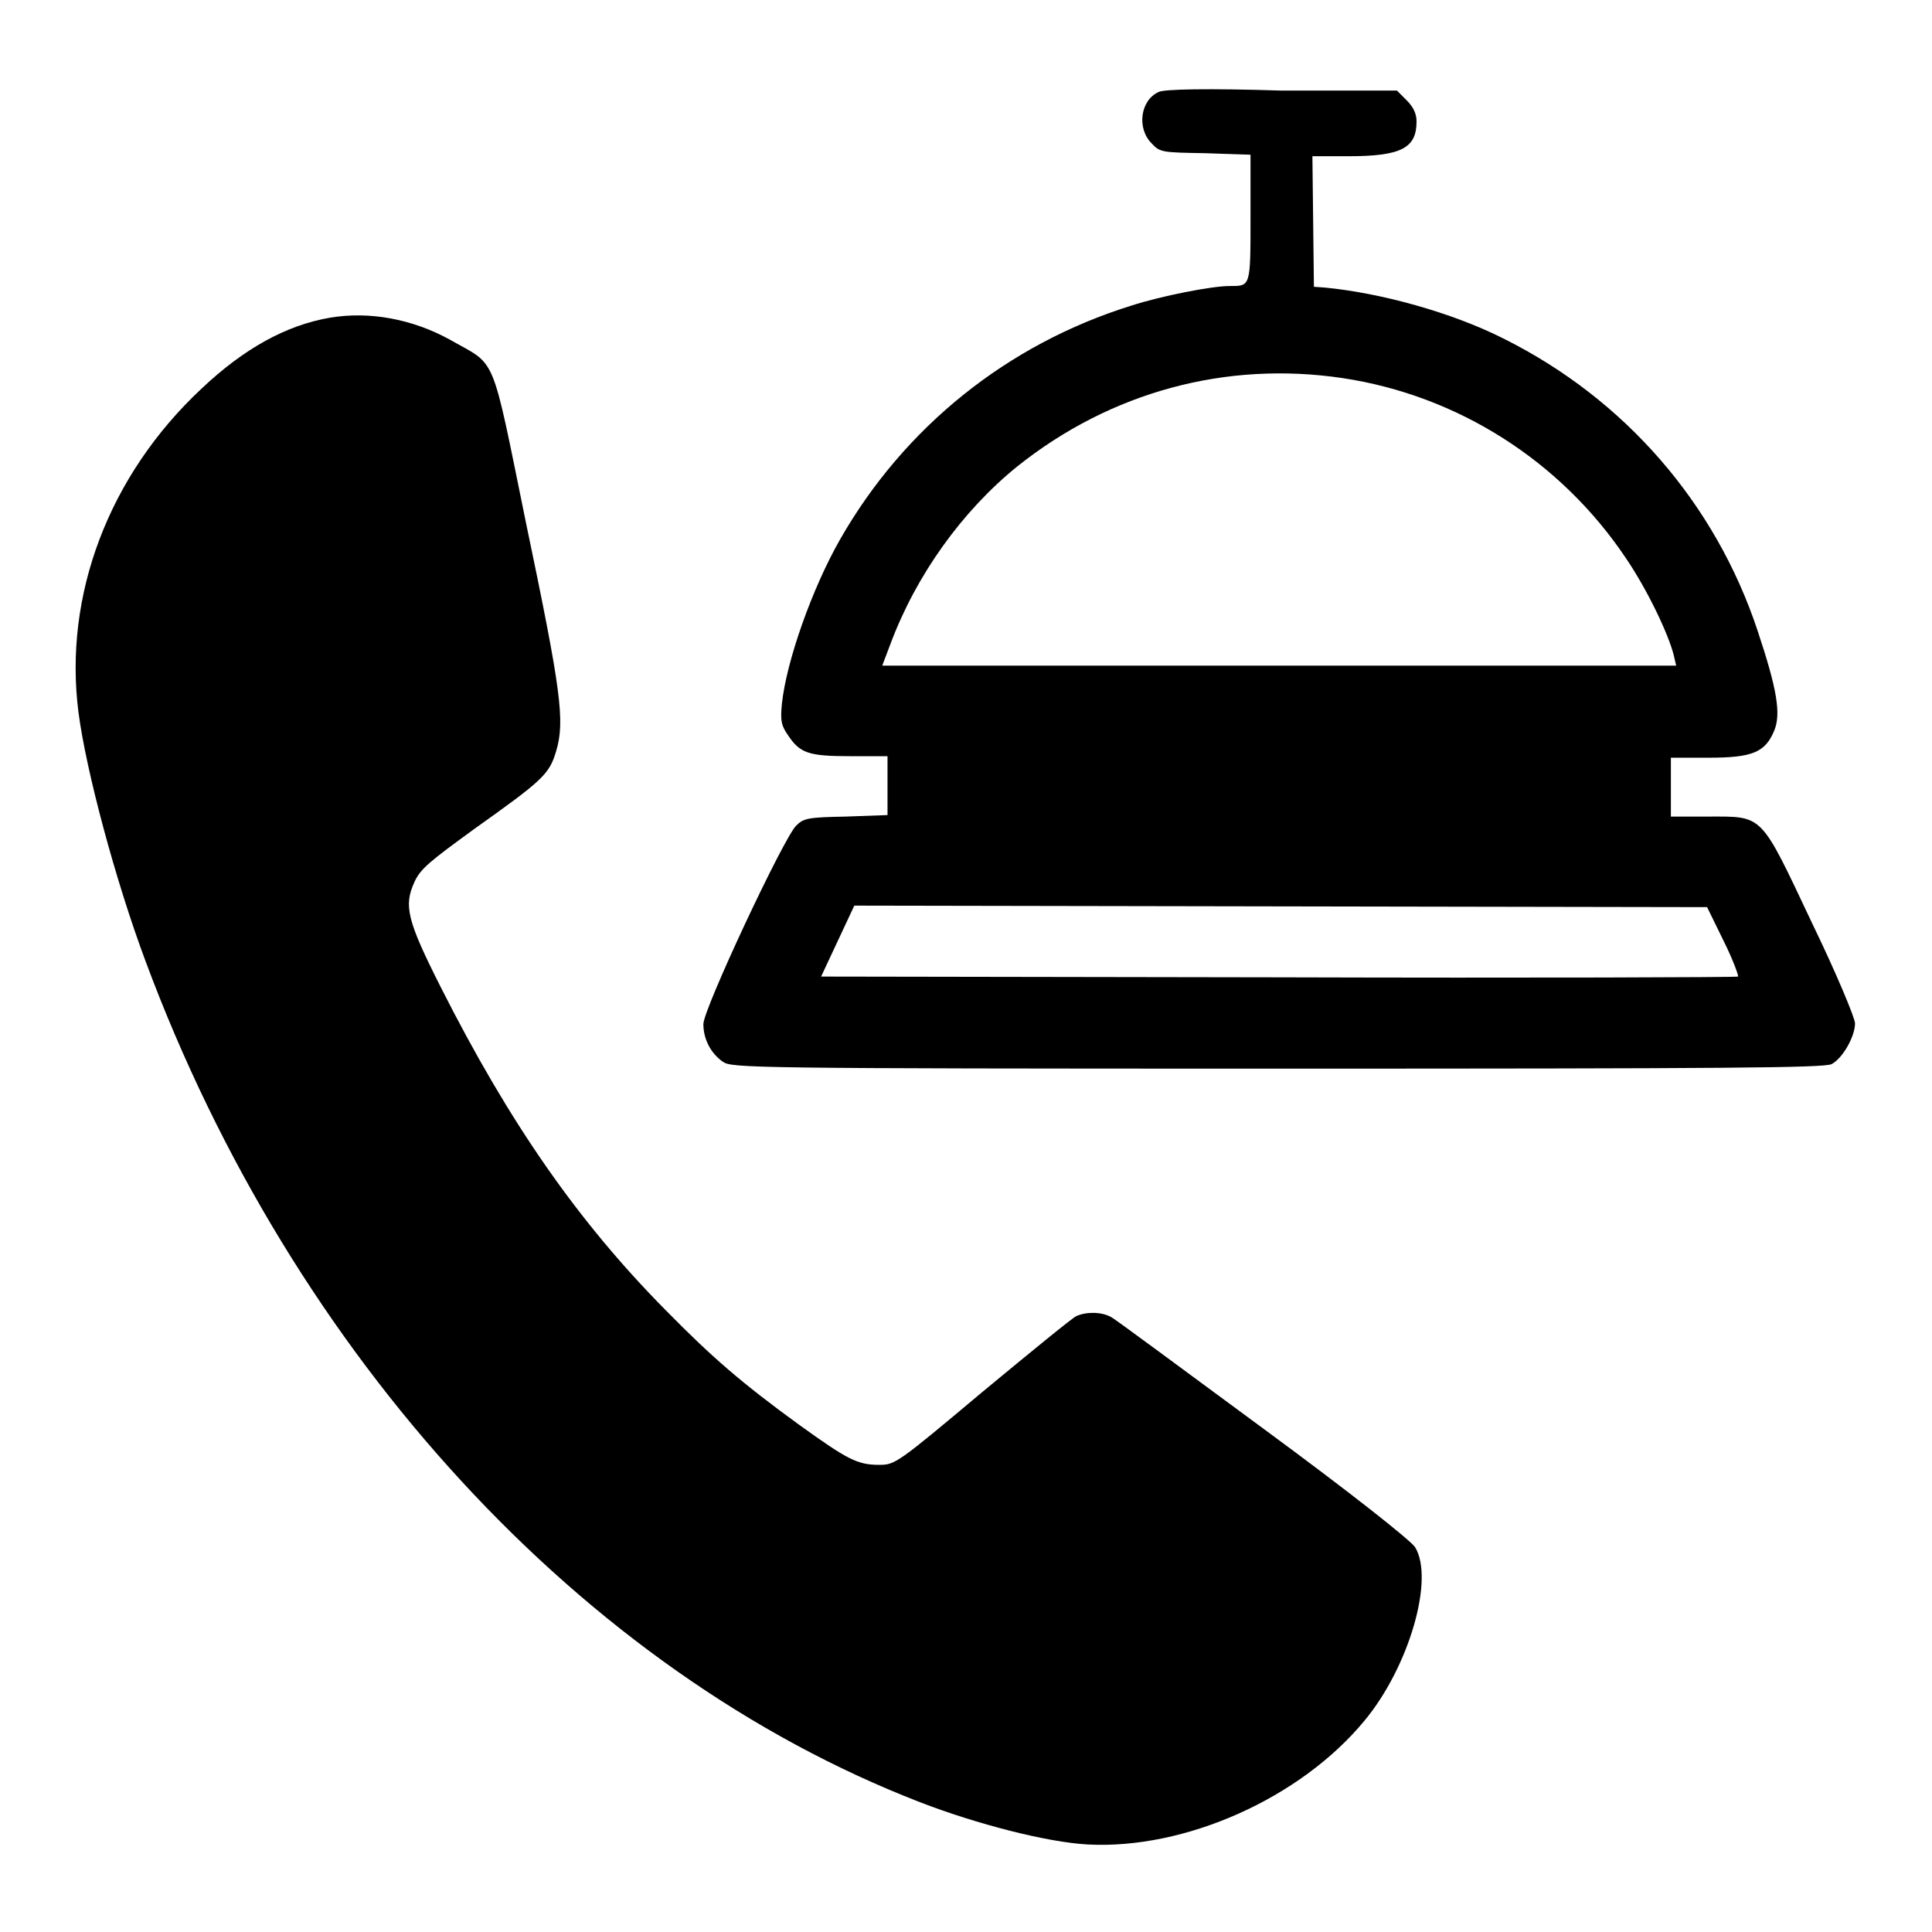
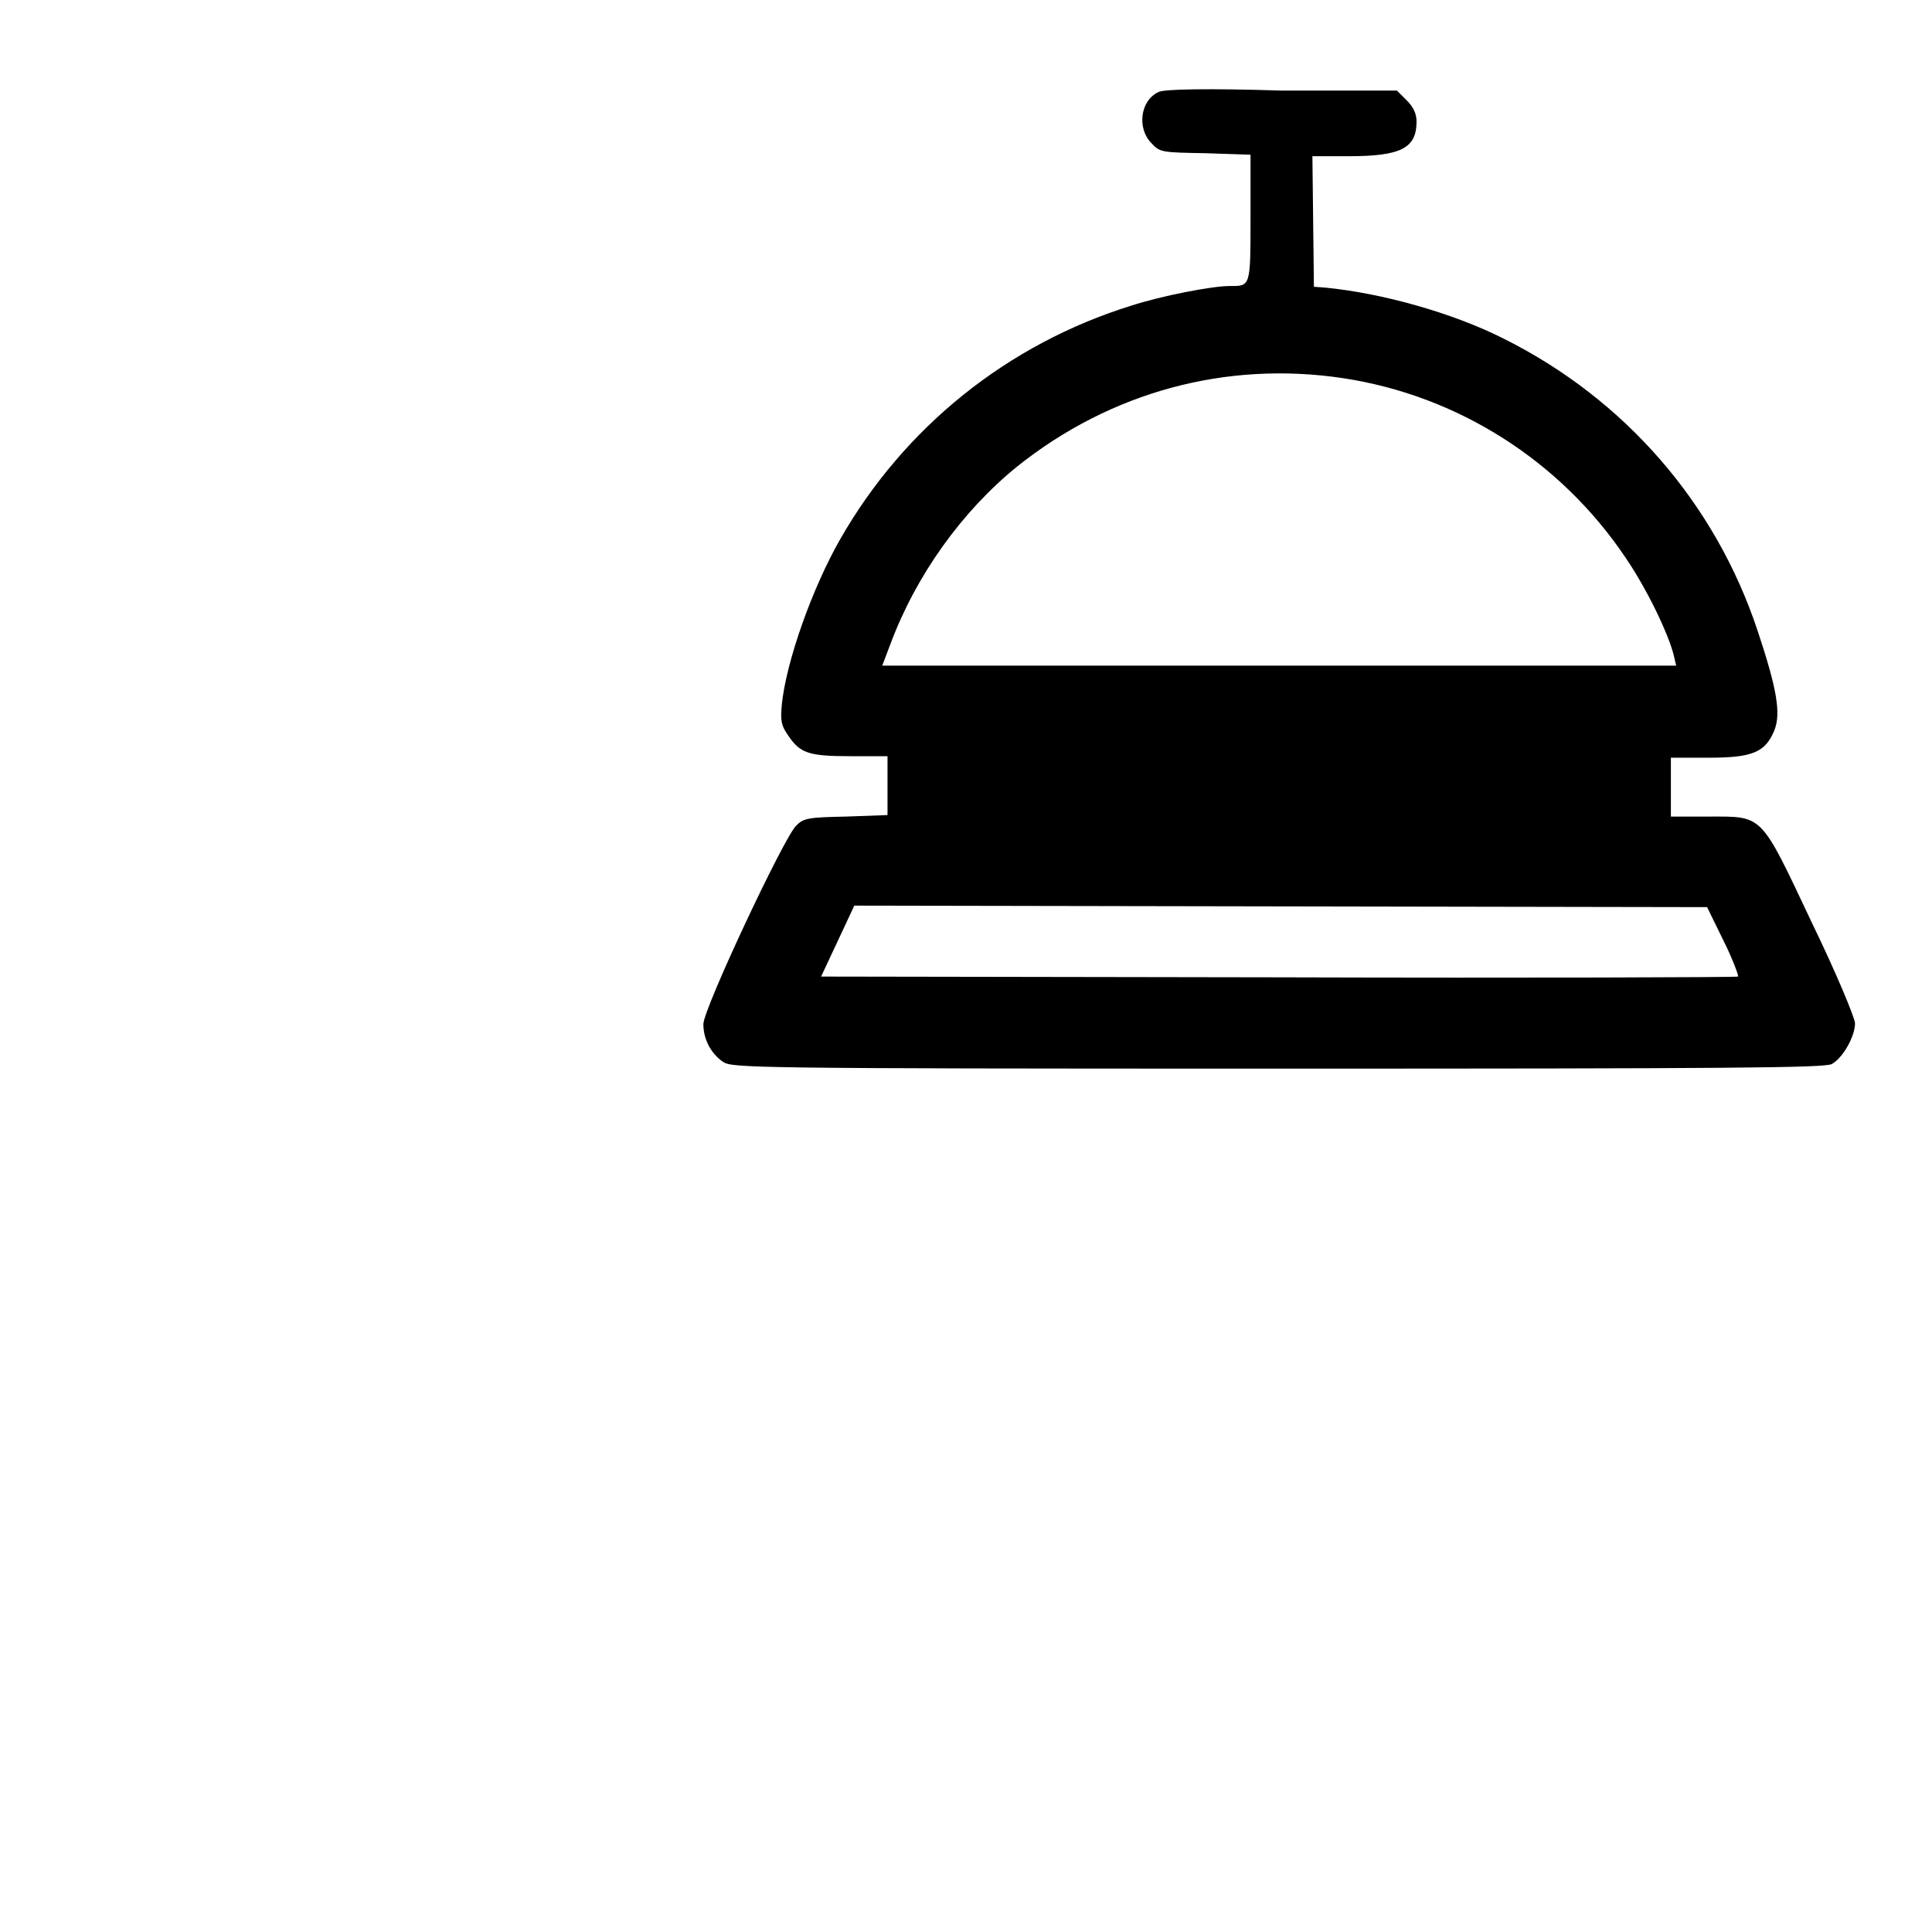
<svg xmlns="http://www.w3.org/2000/svg" version="1.1" x="0px" y="0px" viewBox="0 0 256 256" enable-background="new 0 0 256 256" xml:space="preserve">
  <g>
    <g>
      <g>
        <path fill="#000000" d="M153.5,12.2c-2.4,1.1-2.9,4.8-0.9,6.8c1.1,1.2,1.4,1.2,7.1,1.3l6,0.2v8.4c0,9.2,0,9-2.8,9c-2.3,0-9,1.3-13,2.6c-16.4,5.1-30.1,16.1-38.6,31c-3.7,6.5-7.1,16.1-7.7,21.8c-0.2,2.2-0.1,2.8,0.8,4.1c1.6,2.4,2.7,2.8,8.3,2.8h4.9v3.9v3.9l-5.5,0.2c-5,0.1-5.6,0.2-6.6,1.2c-1.6,1.5-12.3,24.3-12.3,26.3c0,2,1,3.9,2.6,5c1.2,0.8,3.3,0.9,73.5,0.9c59.8,0,72.4-0.1,73.4-0.6c1.5-0.8,3.1-3.7,3.1-5.4c0-0.7-2.5-6.7-5.7-13.3c-6.9-14.6-6.4-14.1-13.7-14.1h-5v-3.9v-3.9h5c5.8,0,7.5-0.7,8.7-3.6c0.9-2.2,0.4-5.4-2.2-13.2c-5.6-16.9-17.6-30.7-33.6-38.7c-6.9-3.5-16.4-6.1-23.8-6.8l-1.4-0.1l-0.1-8.7l-0.1-8.6h4.8c7,0,9-1.1,9-4.6c0-1-0.4-1.9-1.3-2.8l-1.3-1.3l-15.4,0C160.3,11.7,154.1,11.8,153.5,12.2z M177.9,50.1c15.3,2.3,28.9,11,37.5,23.8c2.8,4.1,5.7,10.1,6.4,13l0.3,1.3h-52.6h-52.6l1.1-2.9c3.4-9.1,9.5-17.6,16.8-23.5C147.2,51.9,162.5,47.8,177.9,50.1z M228.4,124.7c1.2,2.4,2,4.6,1.9,4.7c-0.1,0.1-27.5,0.2-60.9,0.1l-60.6-0.1l2.2-4.7l2.2-4.7l56.5,0.1l56.5,0.1L228.4,124.7z" />
-         <path fill="#000000" d="M43.7,42.1c-5.8,1-11.4,4.1-17,9.4C14.4,63,8.4,78.9,10.4,94.4c1,7.7,4.9,22.3,8.9,33c19.5,52.4,57.9,94.1,102.6,111.4c7.5,2.9,16.8,5.3,22.2,5.6c12.9,0.7,28.2-6.1,36.7-16.4c5.9-7.1,9.3-18.8,6.7-23c-0.6-0.9-8.4-7.1-20.1-15.7c-10.6-7.8-19.6-14.5-20.2-14.8c-1.3-0.7-3.3-0.7-4.6-0.1c-0.6,0.3-6.1,4.8-12.5,10.1c-11.2,9.4-11.5,9.6-13.6,9.6c-2.9,0-4.2-0.7-10.6-5.3c-7.7-5.6-11.6-9-17.6-15.1c-11.7-11.8-20.8-24.9-29.9-42.9c-4.5-8.9-4.9-10.8-3.5-13.9c0.8-1.8,2.1-2.8,8-7.1c9-6.4,9.9-7.2,10.8-10.3c1.2-4,0.6-8.2-4-30.2c-4.7-23-3.8-20.7-10.1-24.3C54.7,42.3,49,41.2,43.7,42.1z" />
      </g>
    </g>
  </g>
</svg>